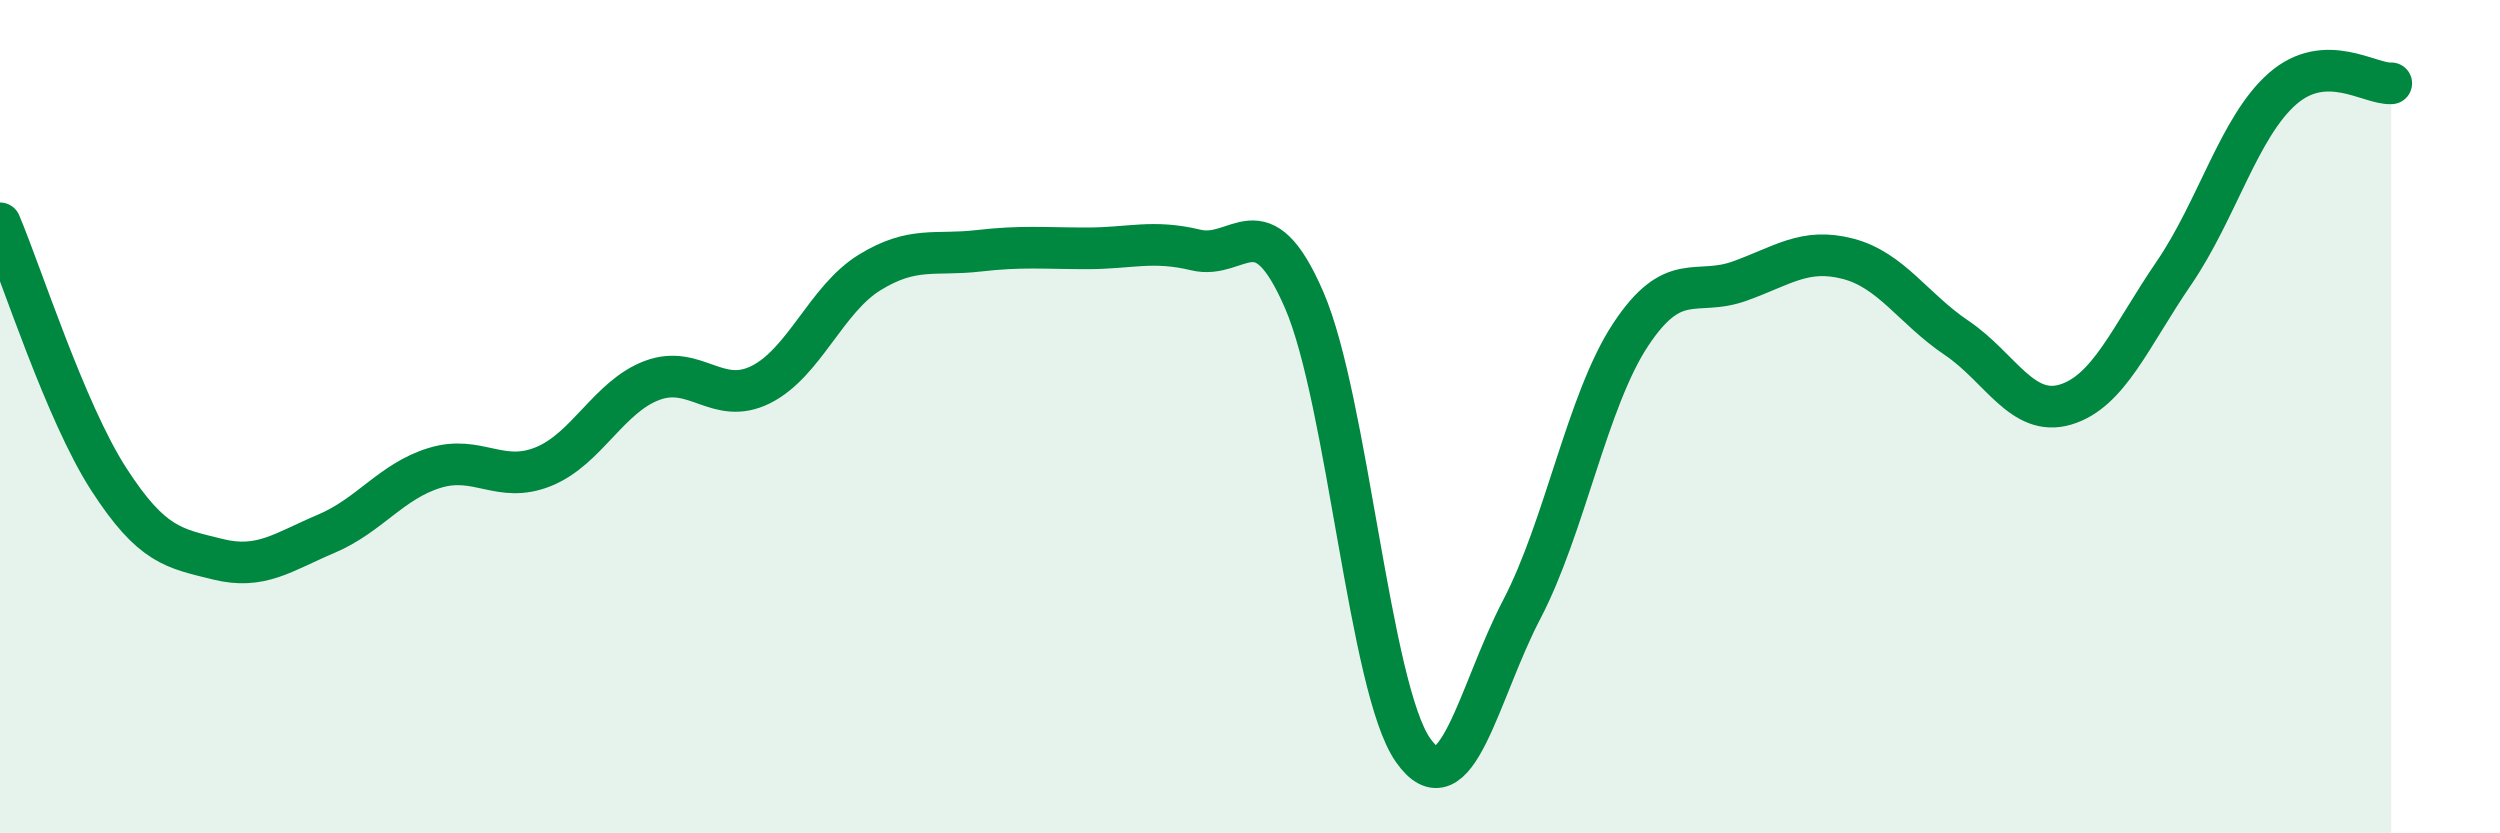
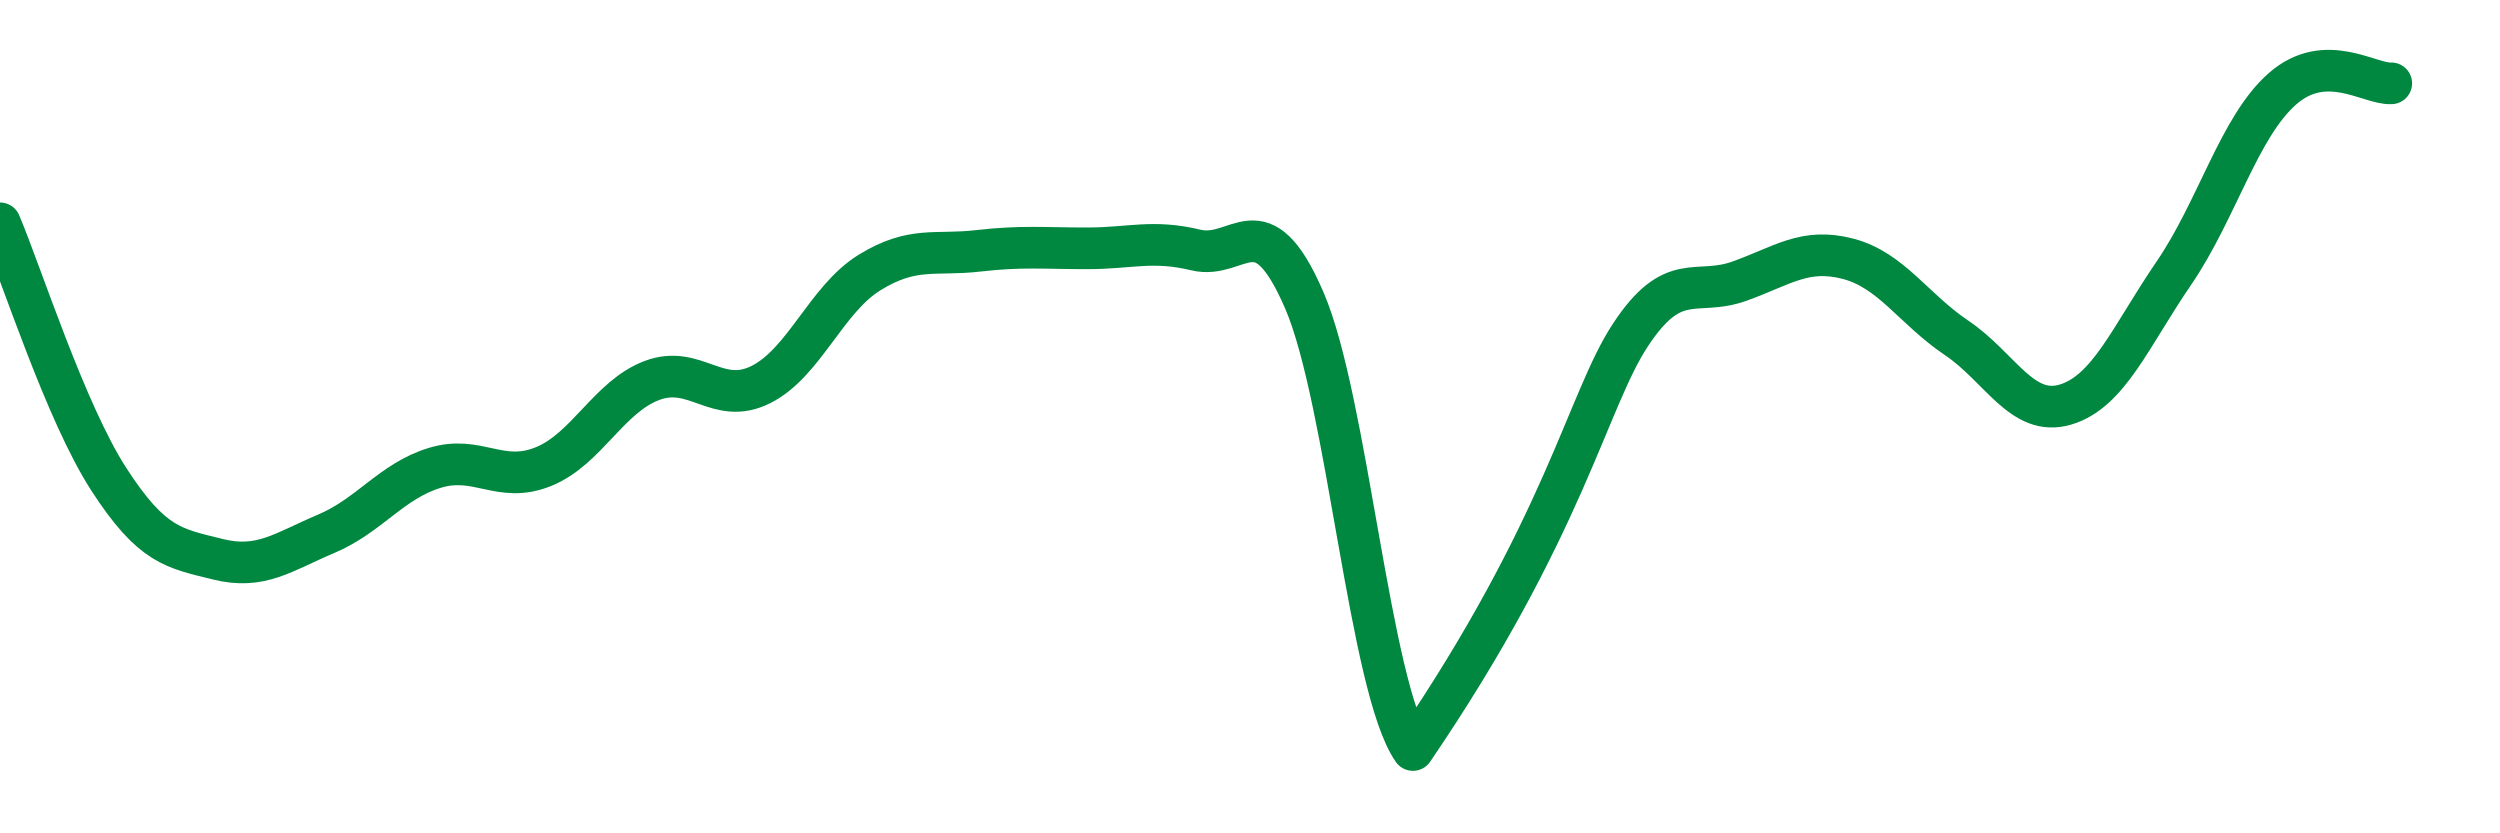
<svg xmlns="http://www.w3.org/2000/svg" width="60" height="20" viewBox="0 0 60 20">
-   <path d="M 0,5.36 C 0.52,6.59 1.57,9.89 2.61,11.5 C 3.65,13.11 4.18,13.16 5.22,13.42 C 6.26,13.68 6.79,13.25 7.83,12.81 C 8.87,12.37 9.39,11.55 10.43,11.23 C 11.47,10.91 12,11.62 13.04,11.2 C 14.08,10.78 14.61,9.52 15.65,9.13 C 16.69,8.74 17.22,9.75 18.26,9.23 C 19.3,8.71 19.83,7.18 20.87,6.54 C 21.91,5.9 22.44,6.14 23.48,6.02 C 24.52,5.9 25.05,5.96 26.09,5.96 C 27.13,5.96 27.66,5.75 28.7,6 C 29.74,6.25 30.26,4.8 31.3,7.2 C 32.34,9.6 32.87,16.51 33.91,18 C 34.95,19.49 35.48,16.62 36.52,14.63 C 37.56,12.64 38.09,9.62 39.13,8.04 C 40.17,6.46 40.7,7.12 41.74,6.75 C 42.78,6.38 43.31,5.94 44.35,6.21 C 45.39,6.48 45.92,7.41 46.96,8.11 C 48,8.81 48.53,10.02 49.57,9.71 C 50.61,9.4 51.13,8.08 52.17,6.56 C 53.21,5.04 53.74,3.04 54.78,2.13 C 55.82,1.22 56.87,2.03 57.39,2L57.39 20L0 20Z" fill="#008740" opacity="0.1" stroke-linecap="round" stroke-linejoin="round" />
-   <path d="M 0,5.36 C 0.52,6.59 1.57,9.89 2.61,11.5 C 3.65,13.11 4.18,13.16 5.22,13.42 C 6.26,13.68 6.79,13.25 7.83,12.81 C 8.87,12.37 9.39,11.55 10.43,11.23 C 11.47,10.91 12,11.62 13.04,11.2 C 14.08,10.78 14.61,9.52 15.65,9.13 C 16.69,8.74 17.22,9.75 18.26,9.23 C 19.3,8.71 19.83,7.18 20.87,6.54 C 21.91,5.9 22.44,6.14 23.48,6.02 C 24.52,5.9 25.05,5.96 26.09,5.96 C 27.13,5.96 27.66,5.75 28.7,6 C 29.74,6.25 30.26,4.8 31.3,7.2 C 32.34,9.6 32.87,16.51 33.91,18 C 34.95,19.49 35.48,16.62 36.52,14.63 C 37.56,12.64 38.09,9.62 39.13,8.04 C 40.17,6.46 40.7,7.12 41.74,6.75 C 42.78,6.38 43.31,5.94 44.35,6.21 C 45.39,6.48 45.92,7.41 46.96,8.11 C 48,8.81 48.53,10.02 49.57,9.71 C 50.61,9.4 51.13,8.08 52.17,6.56 C 53.21,5.04 53.74,3.04 54.78,2.13 C 55.82,1.22 56.87,2.03 57.39,2" stroke="#008740" stroke-width="1" fill="none" stroke-linecap="round" stroke-linejoin="round" />
+   <path d="M 0,5.36 C 0.52,6.59 1.57,9.89 2.61,11.5 C 3.65,13.11 4.18,13.16 5.22,13.42 C 6.26,13.68 6.79,13.25 7.83,12.81 C 8.87,12.37 9.39,11.55 10.43,11.23 C 11.47,10.91 12,11.62 13.04,11.2 C 14.08,10.78 14.61,9.52 15.65,9.13 C 16.69,8.74 17.22,9.75 18.26,9.23 C 19.3,8.71 19.83,7.18 20.87,6.54 C 21.91,5.9 22.44,6.14 23.48,6.02 C 24.52,5.9 25.05,5.96 26.09,5.96 C 27.13,5.96 27.66,5.75 28.7,6 C 29.74,6.25 30.26,4.8 31.3,7.2 C 32.34,9.6 32.87,16.51 33.91,18 C 37.56,12.64 38.09,9.62 39.13,8.04 C 40.17,6.46 40.7,7.12 41.74,6.75 C 42.78,6.38 43.31,5.94 44.35,6.21 C 45.39,6.48 45.92,7.41 46.96,8.11 C 48,8.81 48.53,10.02 49.57,9.71 C 50.61,9.4 51.13,8.08 52.17,6.56 C 53.21,5.04 53.74,3.04 54.78,2.13 C 55.82,1.22 56.87,2.03 57.39,2" stroke="#008740" stroke-width="1" fill="none" stroke-linecap="round" stroke-linejoin="round" />
</svg>